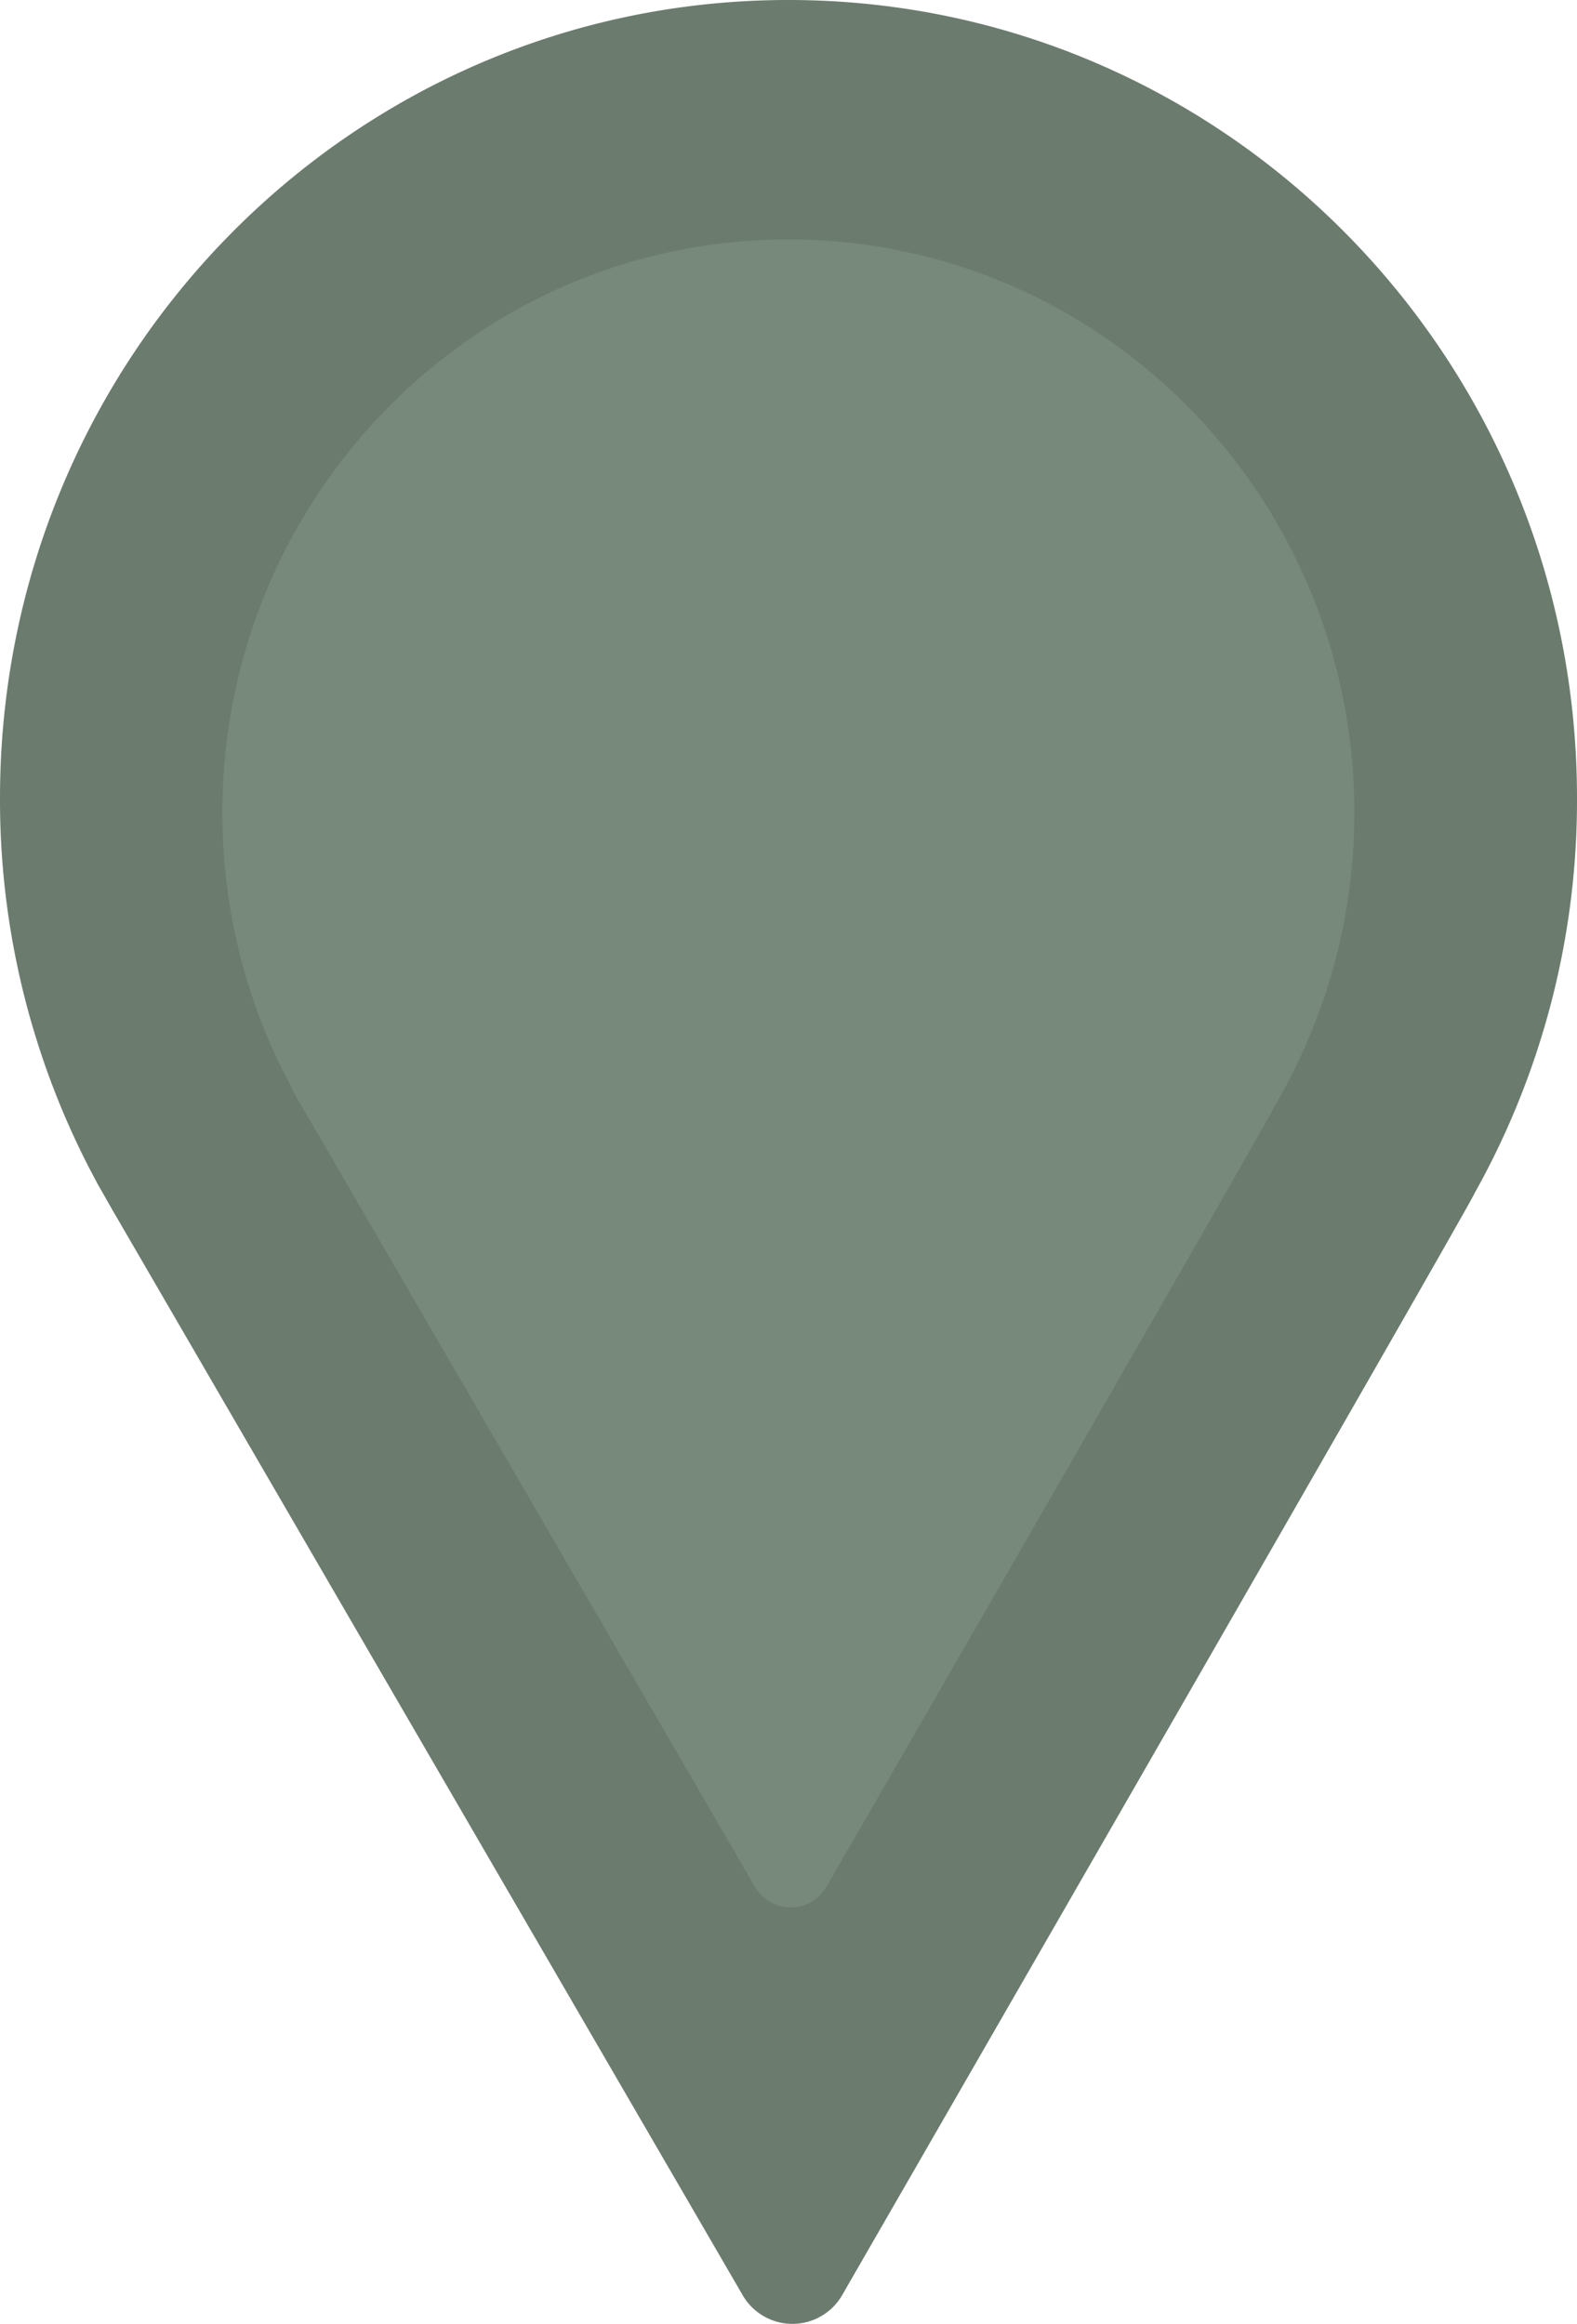
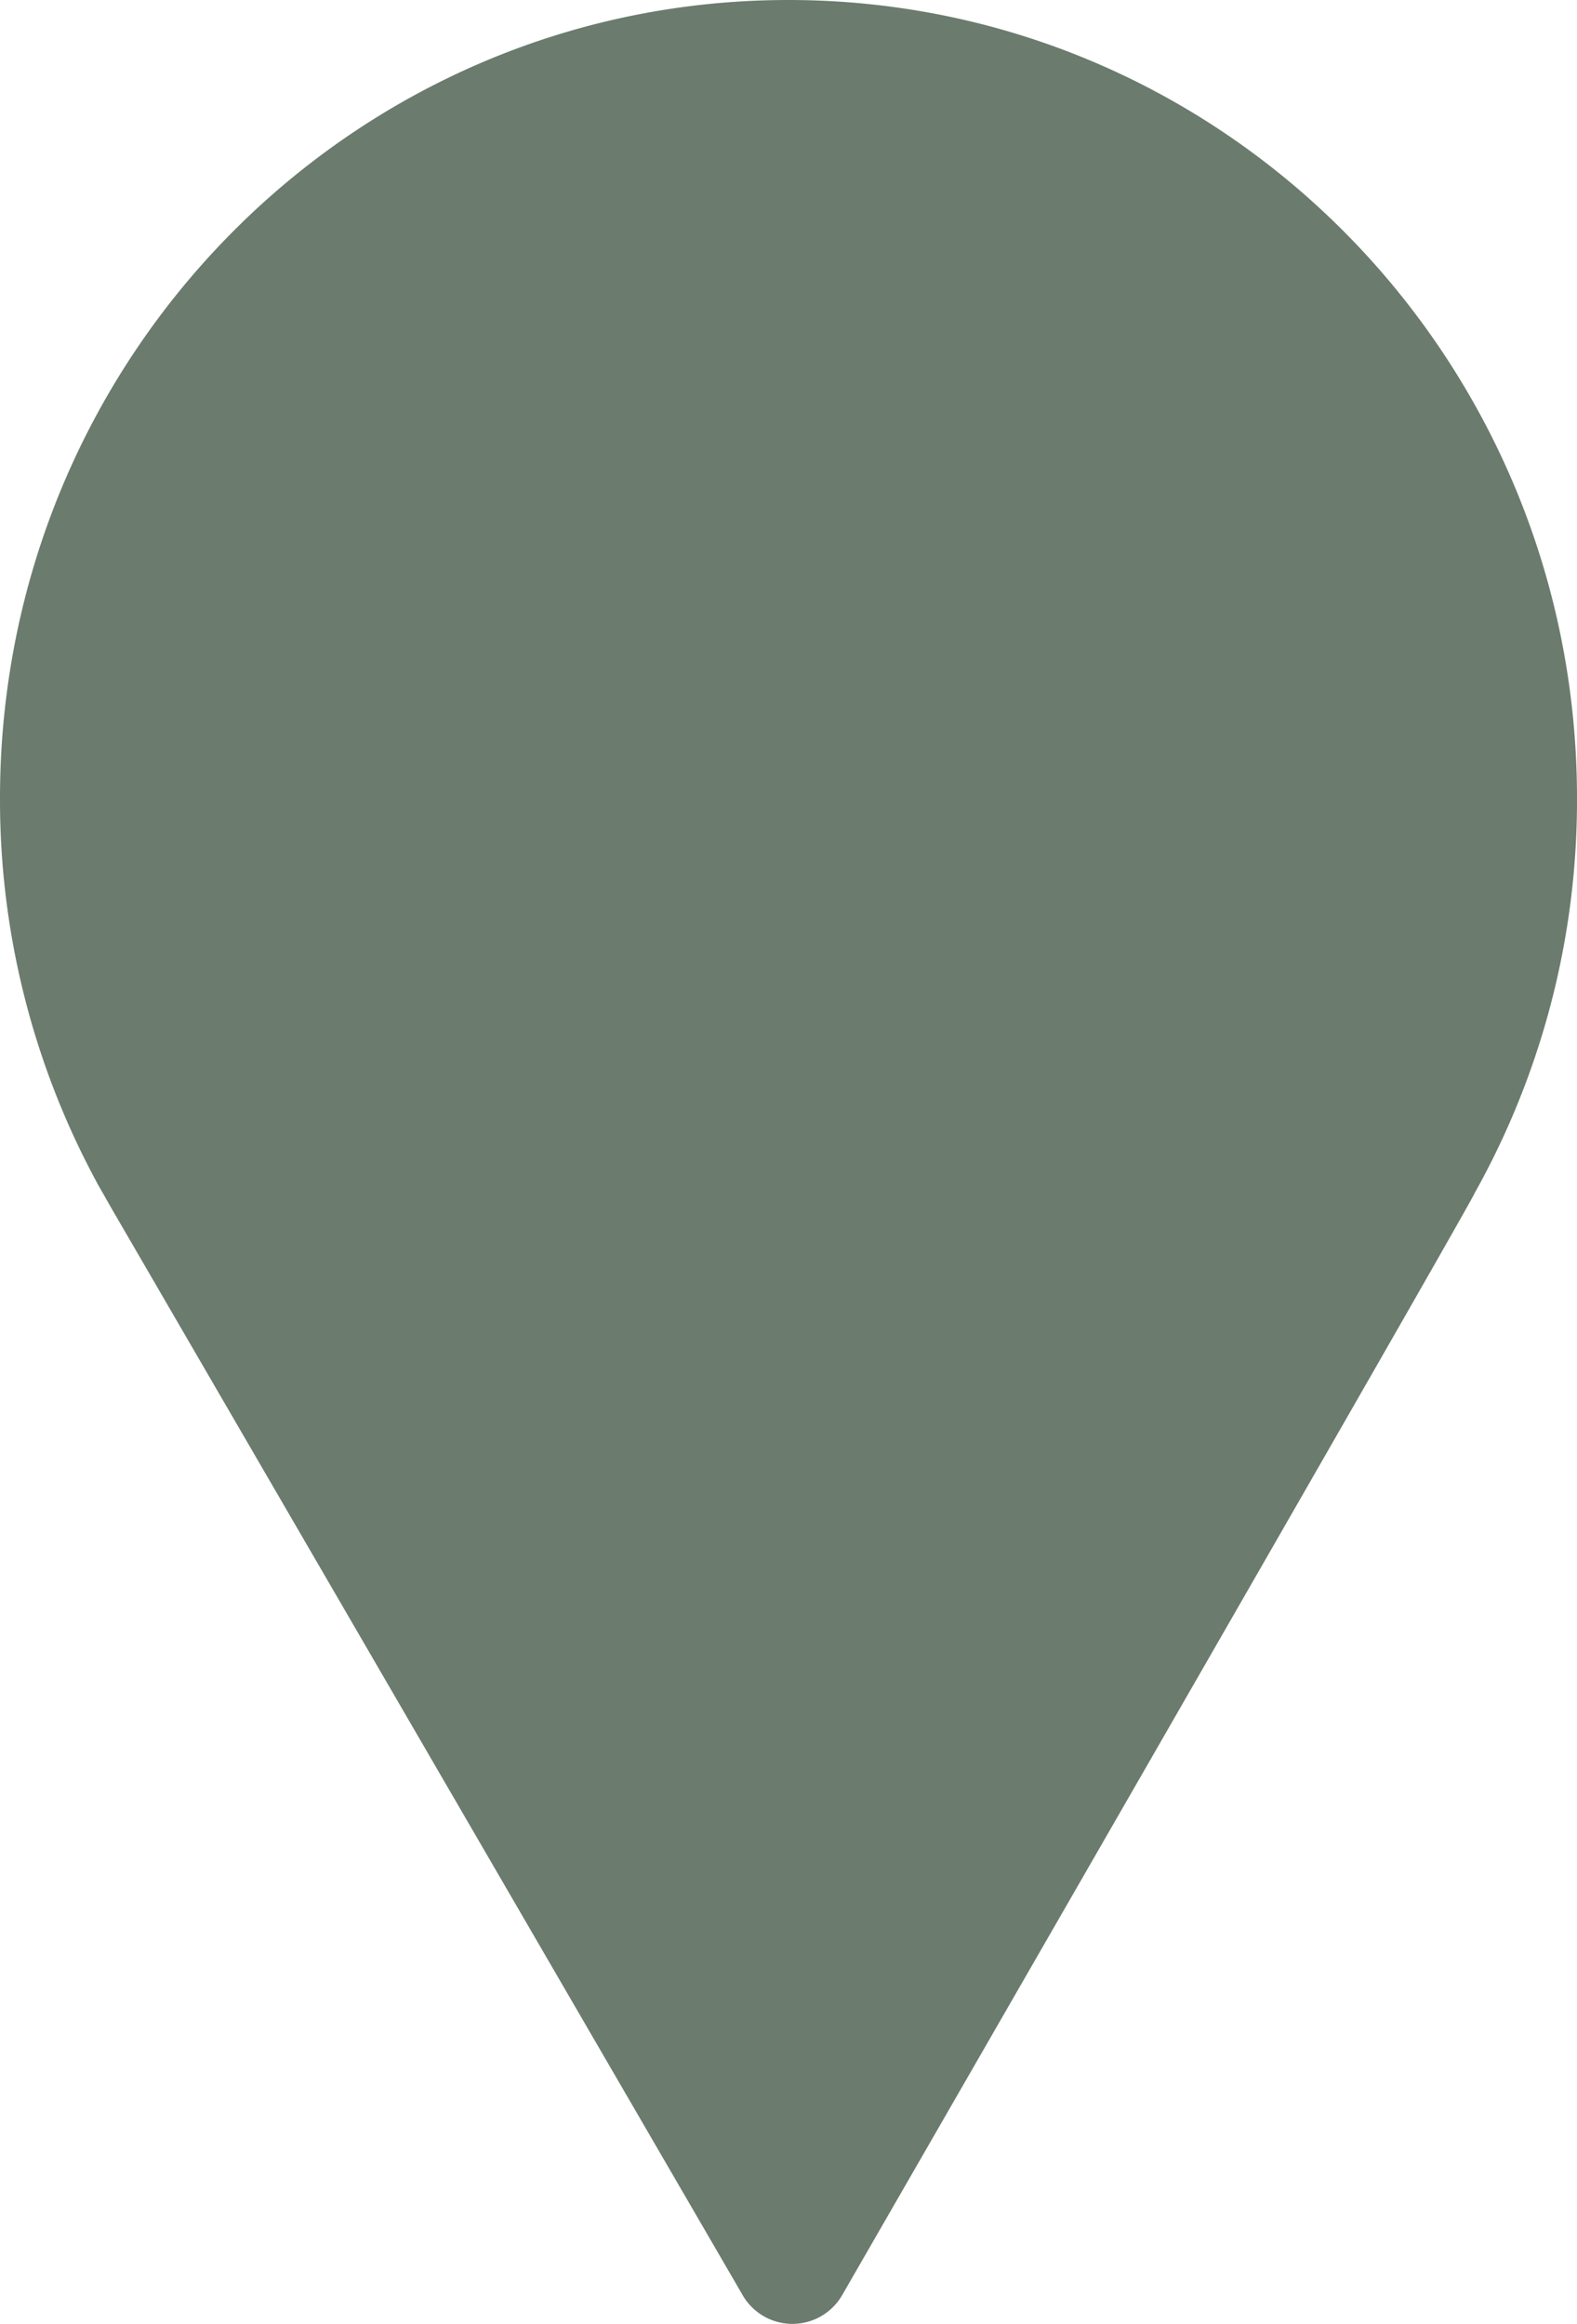
<svg xmlns="http://www.w3.org/2000/svg" viewBox="0 0 125.38 184.7">
  <title>Asset 1</title>
  <g id="Layer_2" data-name="Layer 2">
    <g id="Ebene_2" data-name="Ebene 2">
      <path d="M125.38,63.44C125.38,28.38,97.31,0,62.68,0S0,28.38,0,63.44A63.83,63.83,0,0,0,7.71,94a.67.67,0,0,0,.06.12l.49.85c.33.59.66,1.17,1,1.75L59,182.34a4.57,4.57,0,0,0,8,0s50.1-86.91,50.24-87.51A63.88,63.88,0,0,0,125.38,63.44Z" style="fill: #6b7b6e" />
-       <path d="M107.68,64.59c0-25.16-20.15-45.56-45-45.56s-45,20.4-45,45.56a45.83,45.83,0,0,0,5.54,21.92v.09l.35.6c.24.43.48.85.73,1.26L60,149.93a3.29,3.29,0,0,0,5.73,0s36-62.38,36.06-62.81A45.79,45.79,0,0,0,107.68,64.59Z" style="fill:#77897B" />
    </g>
  </g>
</svg>